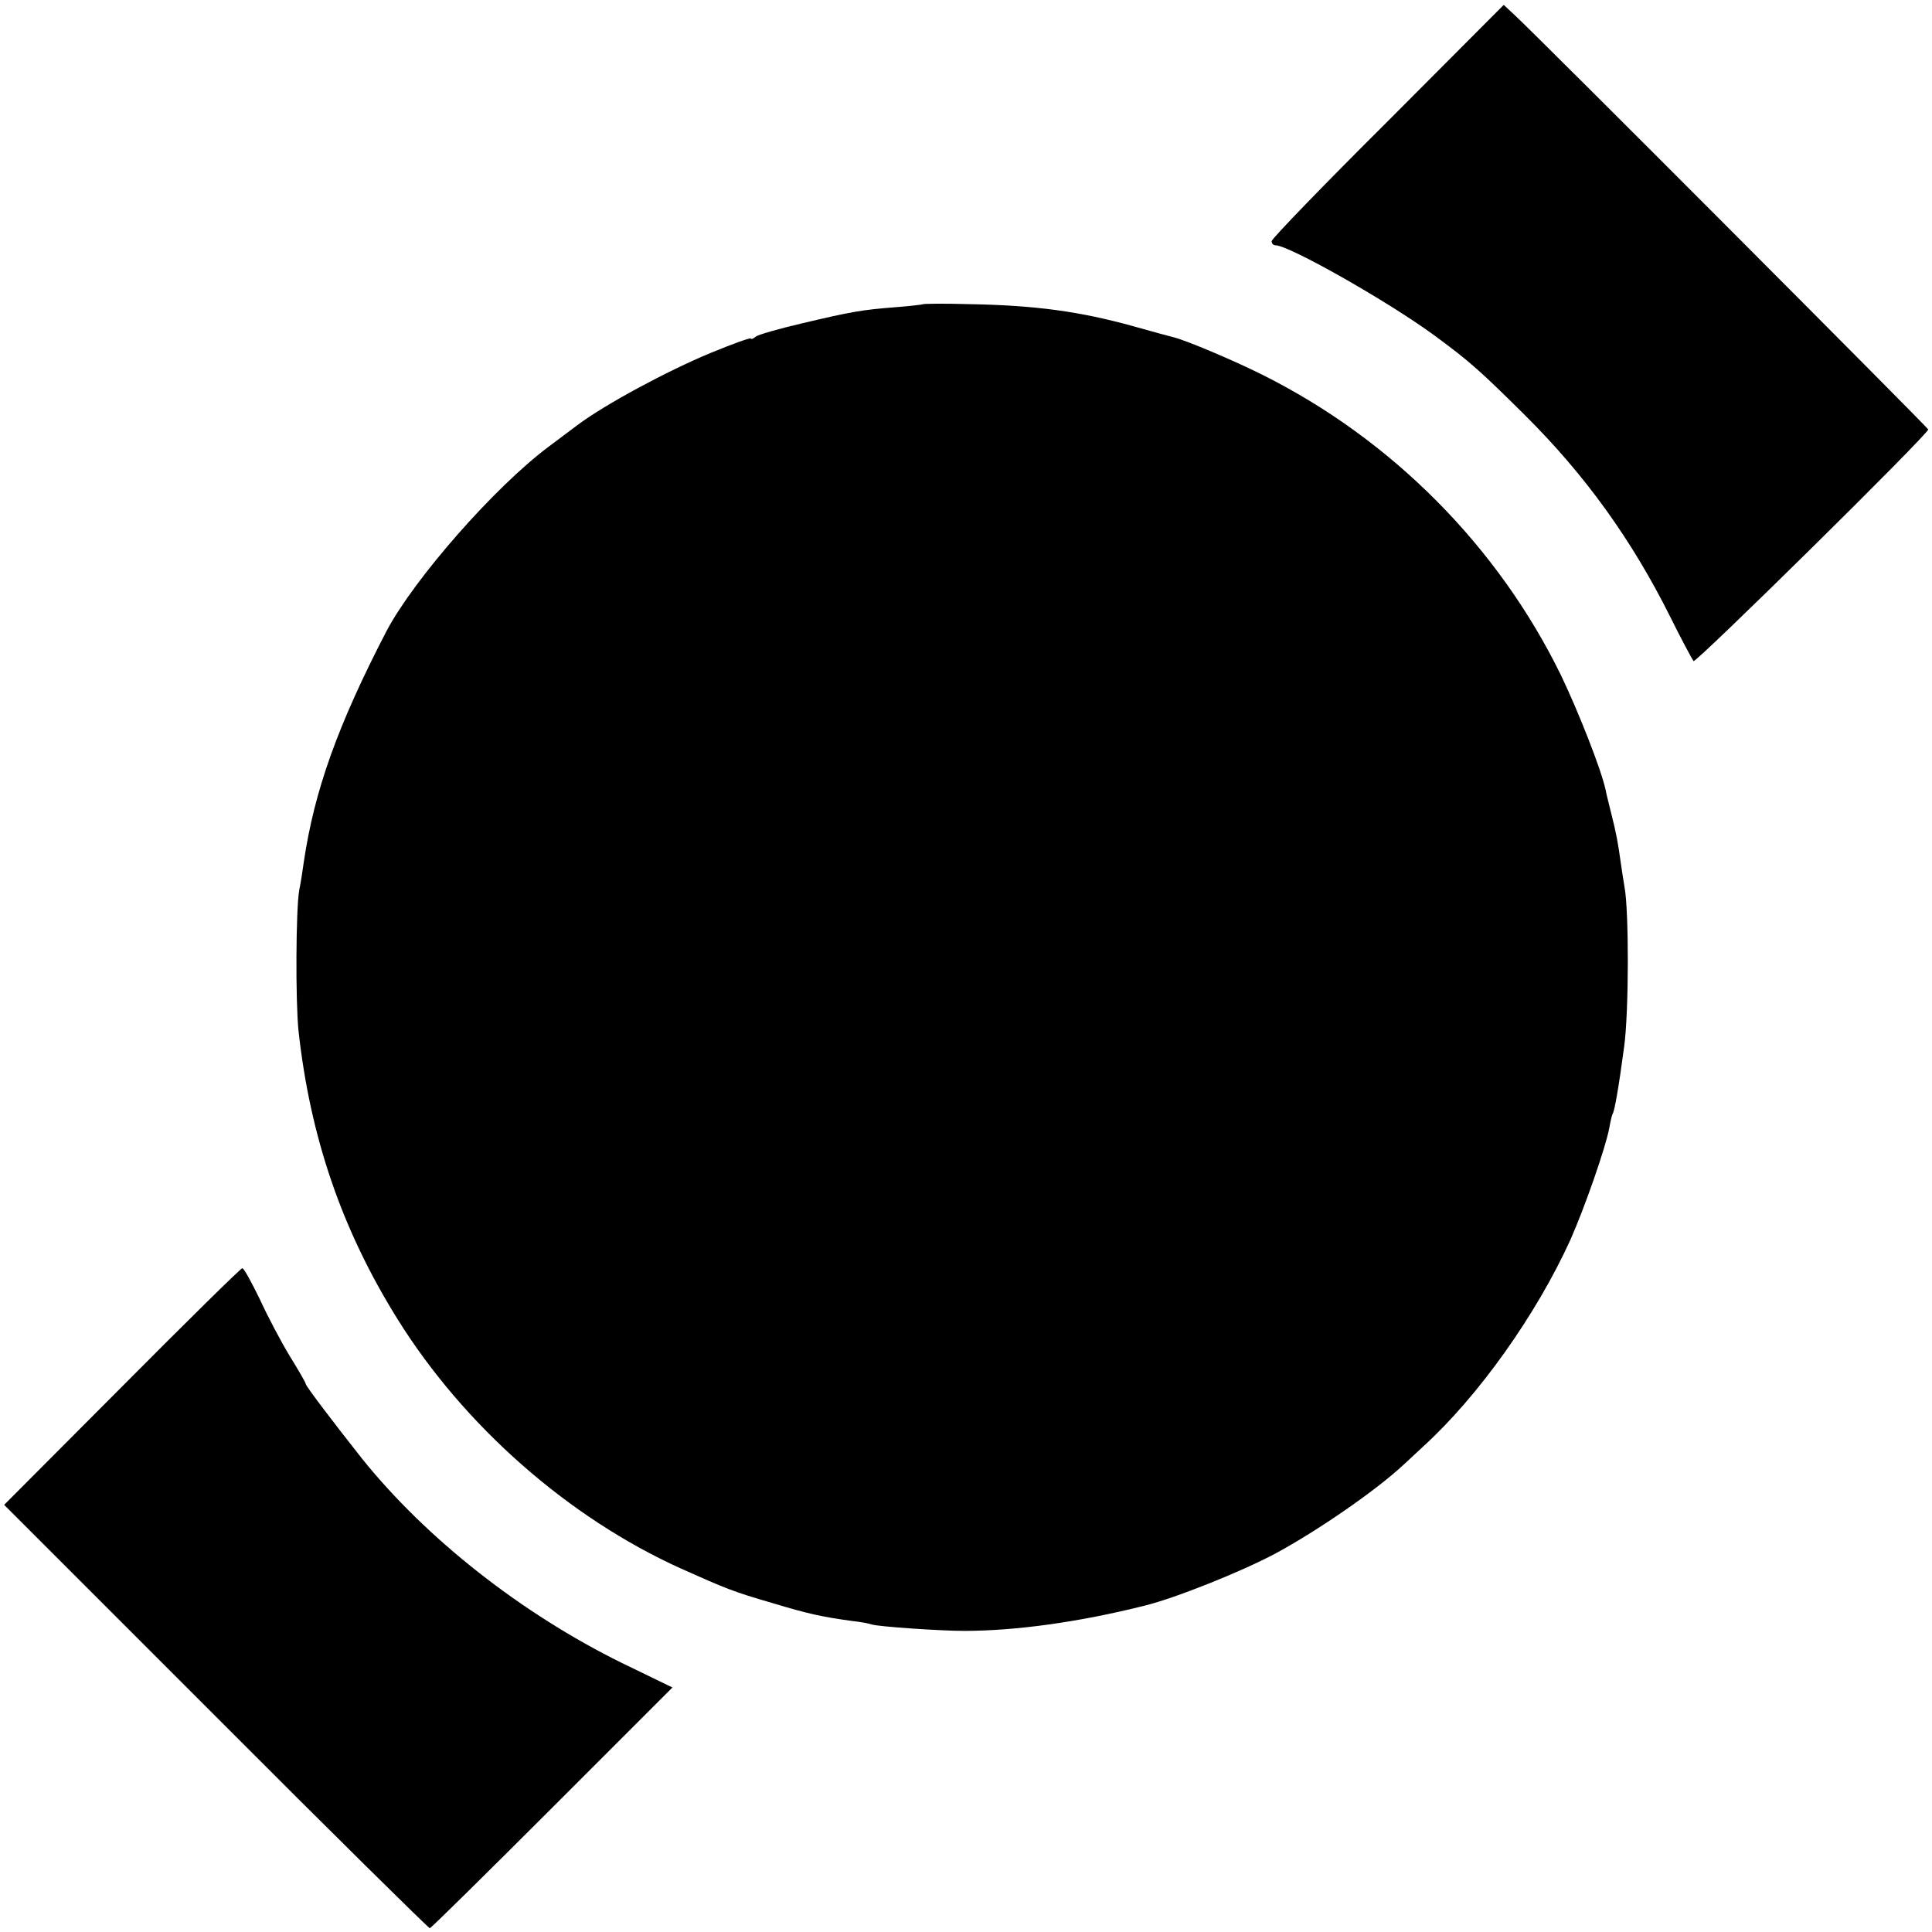
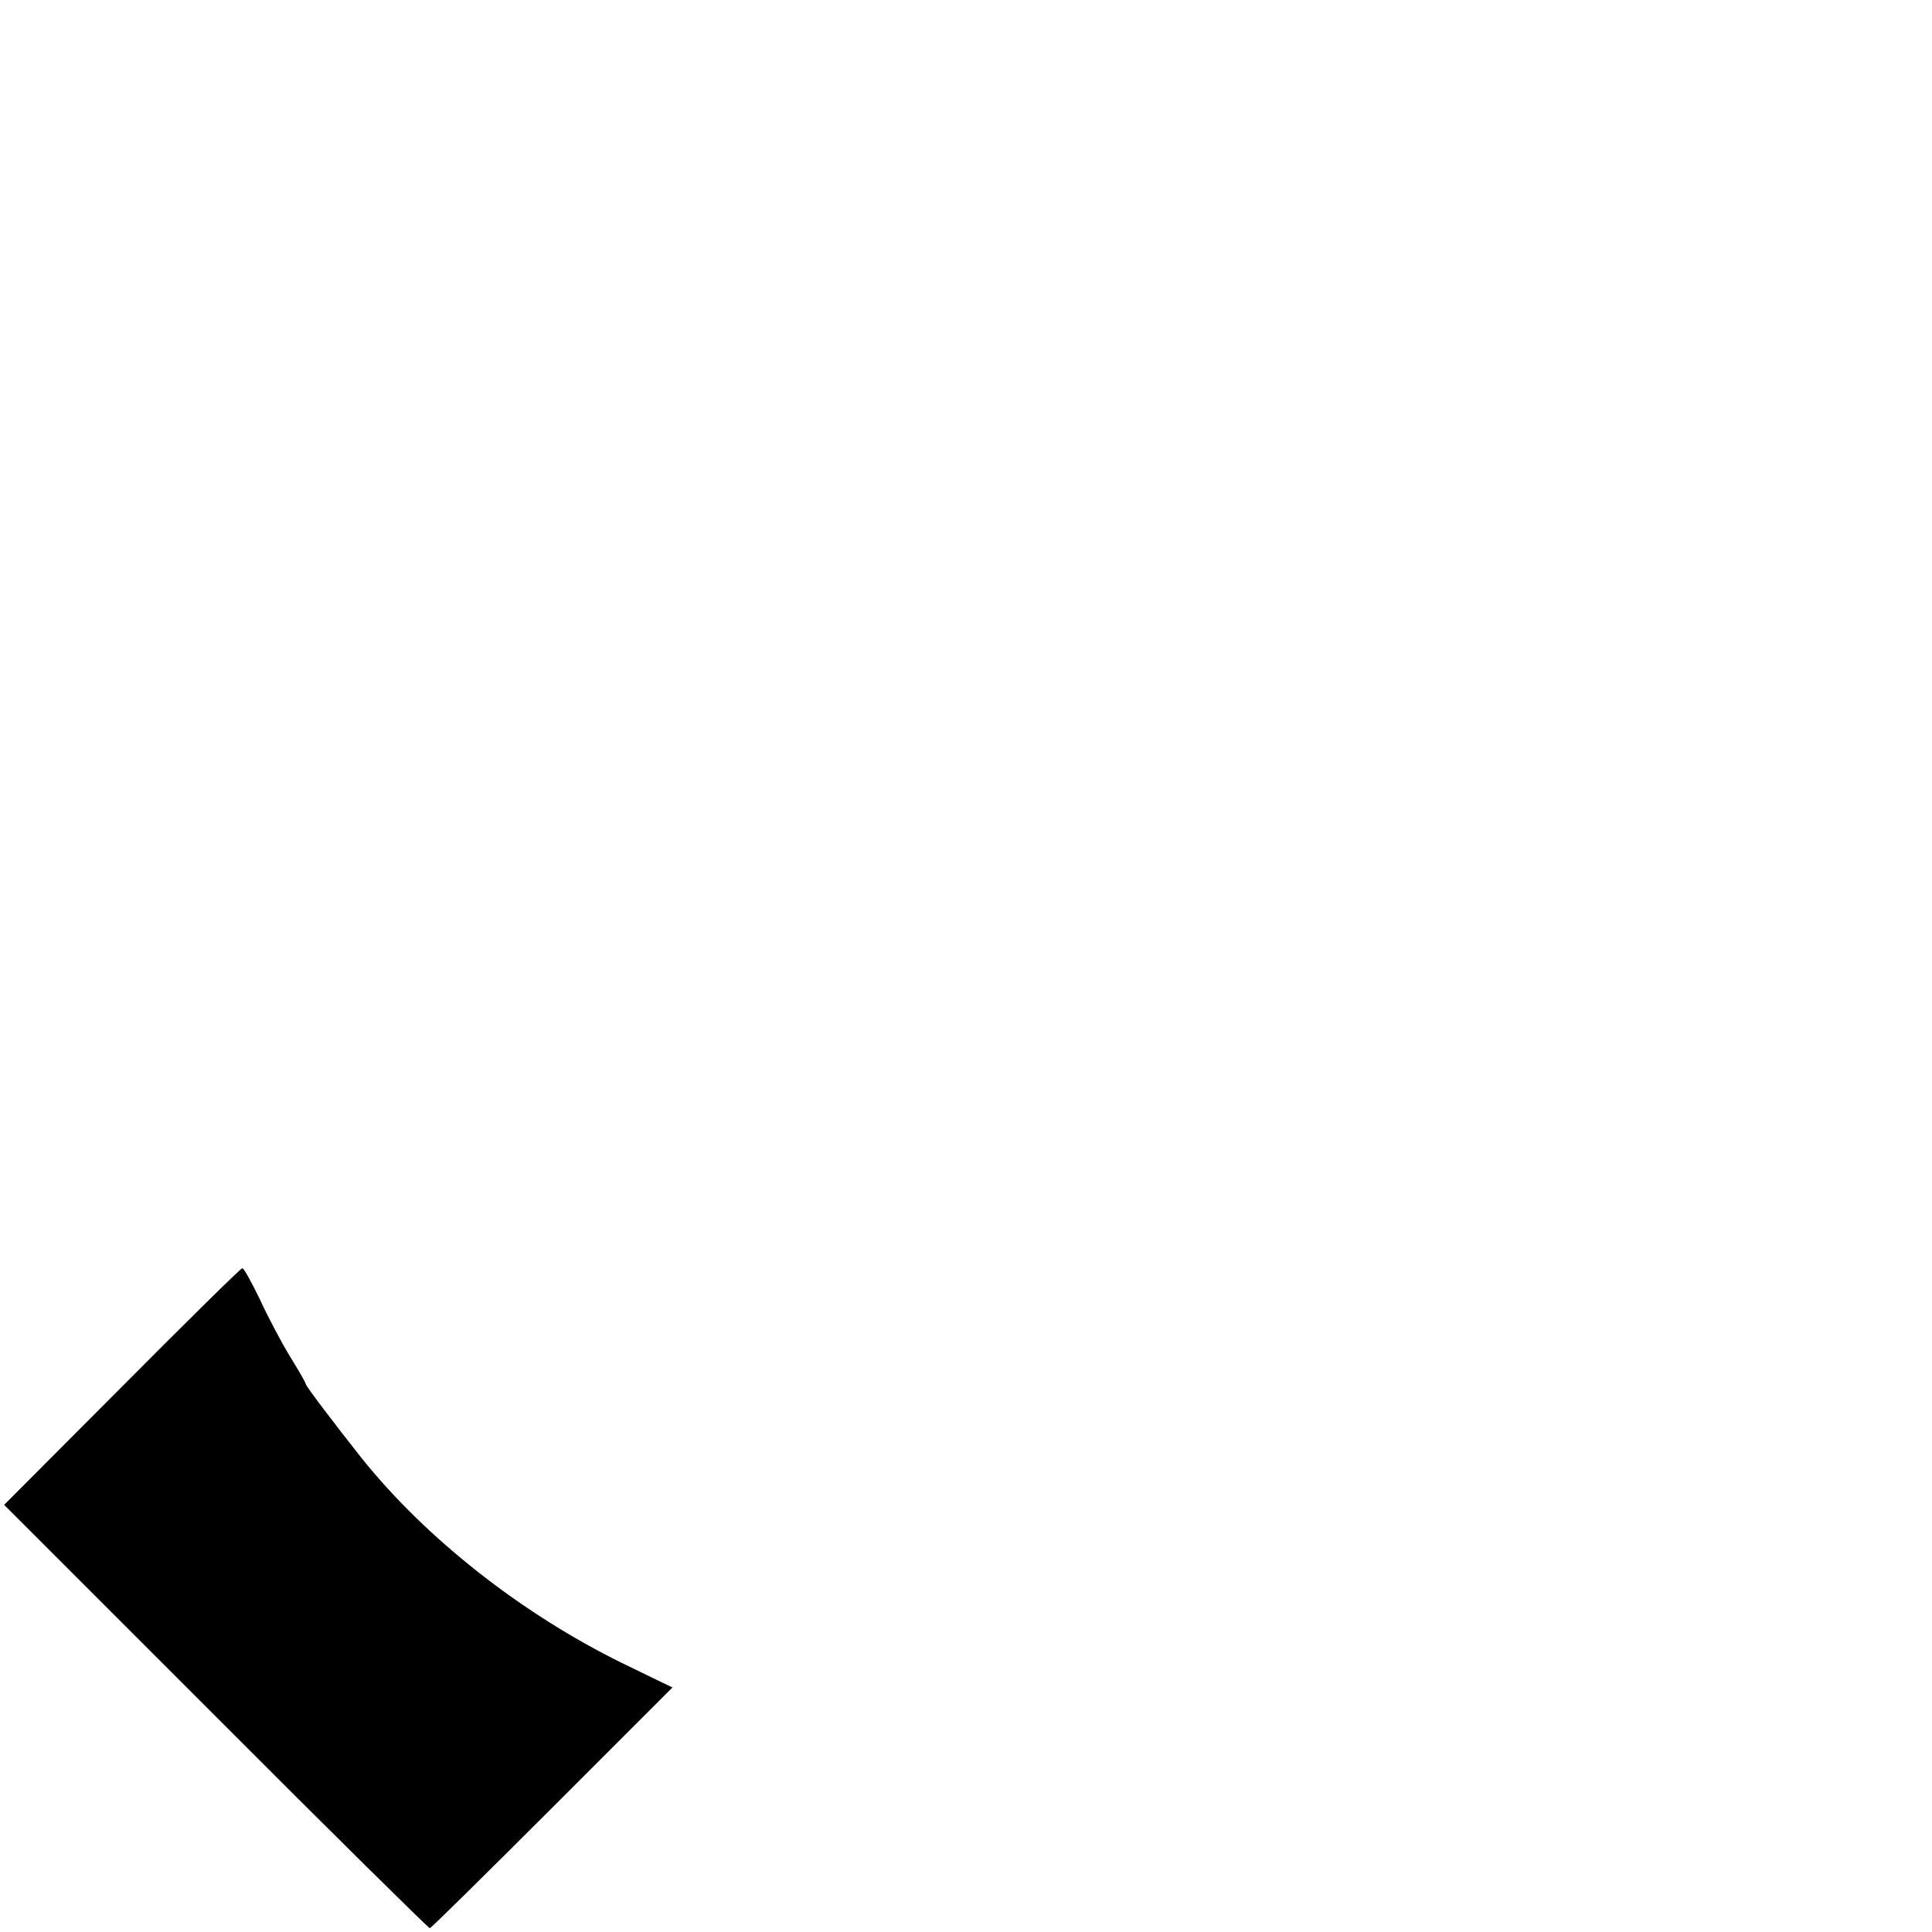
<svg xmlns="http://www.w3.org/2000/svg" version="1.0" width="512pt" height="512pt" viewBox="0 0 512 512" preserveAspectRatio="xMidYMid meet">
  <g transform="translate(0,512) scale(0.1,-0.1)" fill="#000000" stroke="none">
-     <path d="M3678 4799 c-170 -169 -308 -312 -308 -318 0 -6 4 -11 10 -11 36 0 297 -148 420 -238 94 -69 122 -94 241 -212 160 -159 283 -330 385 -534 30 -61 59 -114 62 -118 6 -6 622 601 622 614 0 4 -1037 1044 -1097 1099 l-28 26 -307 -308z" />
-     <path d="M2447 4314 c-1 -1 -33 -5 -72 -8 -91 -7 -119 -12 -250 -43 -60 -14 -116 -30 -122 -35 -7 -6 -13 -8 -13 -5 0 3 -48 -14 -106 -38 -116 -48 -281 -137 -353 -191 -25 -19 -59 -44 -76 -57 -145 -108 -359 -353 -431 -490 -129 -249 -191 -422 -219 -612 -3 -22 -8 -55 -12 -74 -9 -51 -10 -293 -2 -372 31 -283 115 -528 262 -764 176 -283 453 -527 752 -662 121 -54 138 -61 241 -91 96 -29 133 -37 214 -48 19 -2 42 -6 50 -9 20 -6 182 -17 245 -17 136 0 304 23 479 67 81 20 254 89 346 138 111 60 262 164 336 232 6 5 31 29 56 52 147 134 300 350 390 548 38 86 94 246 103 297 3 17 7 34 9 37 5 8 16 71 30 176 13 93 13 364 1 425 -3 19 -8 49 -10 65 -7 51 -12 78 -24 125 -6 25 -14 55 -16 67 -12 55 -72 207 -118 303 -167 342 -449 626 -792 797 -76 38 -199 90 -234 99 -9 2 -56 15 -106 29 -144 40 -262 56 -438 59 -64 2 -118 1 -120 0z" />
    <path d="M323 1445 l-312 -313 561 -561 c308 -309 564 -561 567 -561 3 0 149 144 324 319 l319 319 -134 65 c-266 131 -518 329 -689 542 -75 95 -149 192 -149 198 0 3 -19 36 -42 73 -23 38 -59 106 -80 152 -22 45 -42 82 -46 81 -4 0 -147 -141 -319 -314z" />
  </g>
</svg>